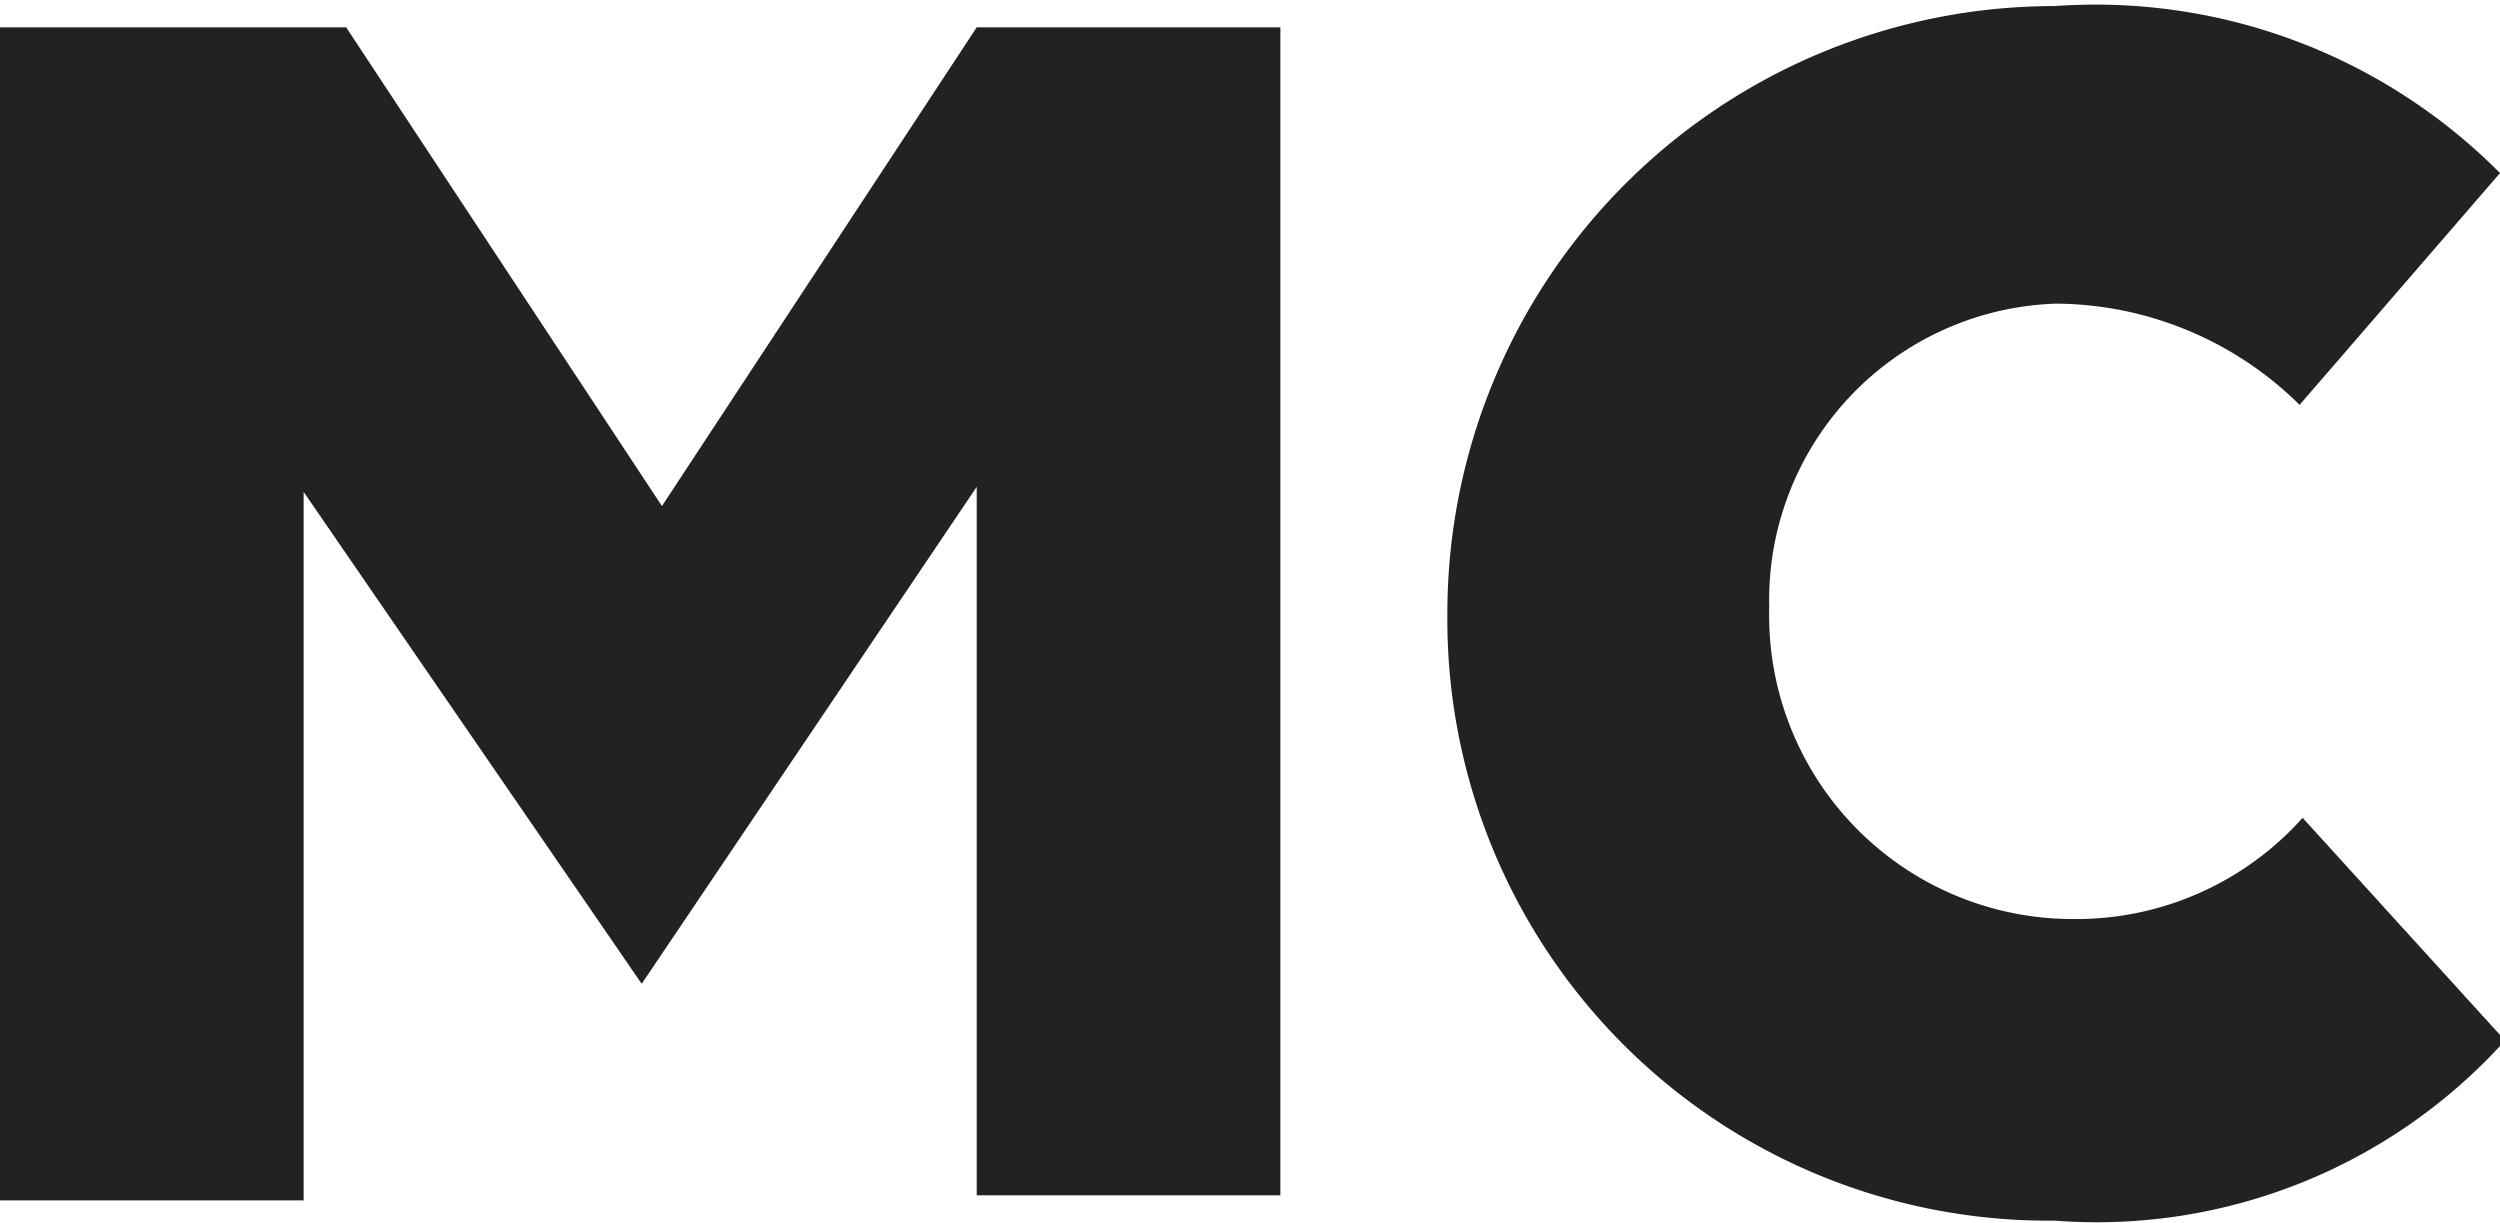
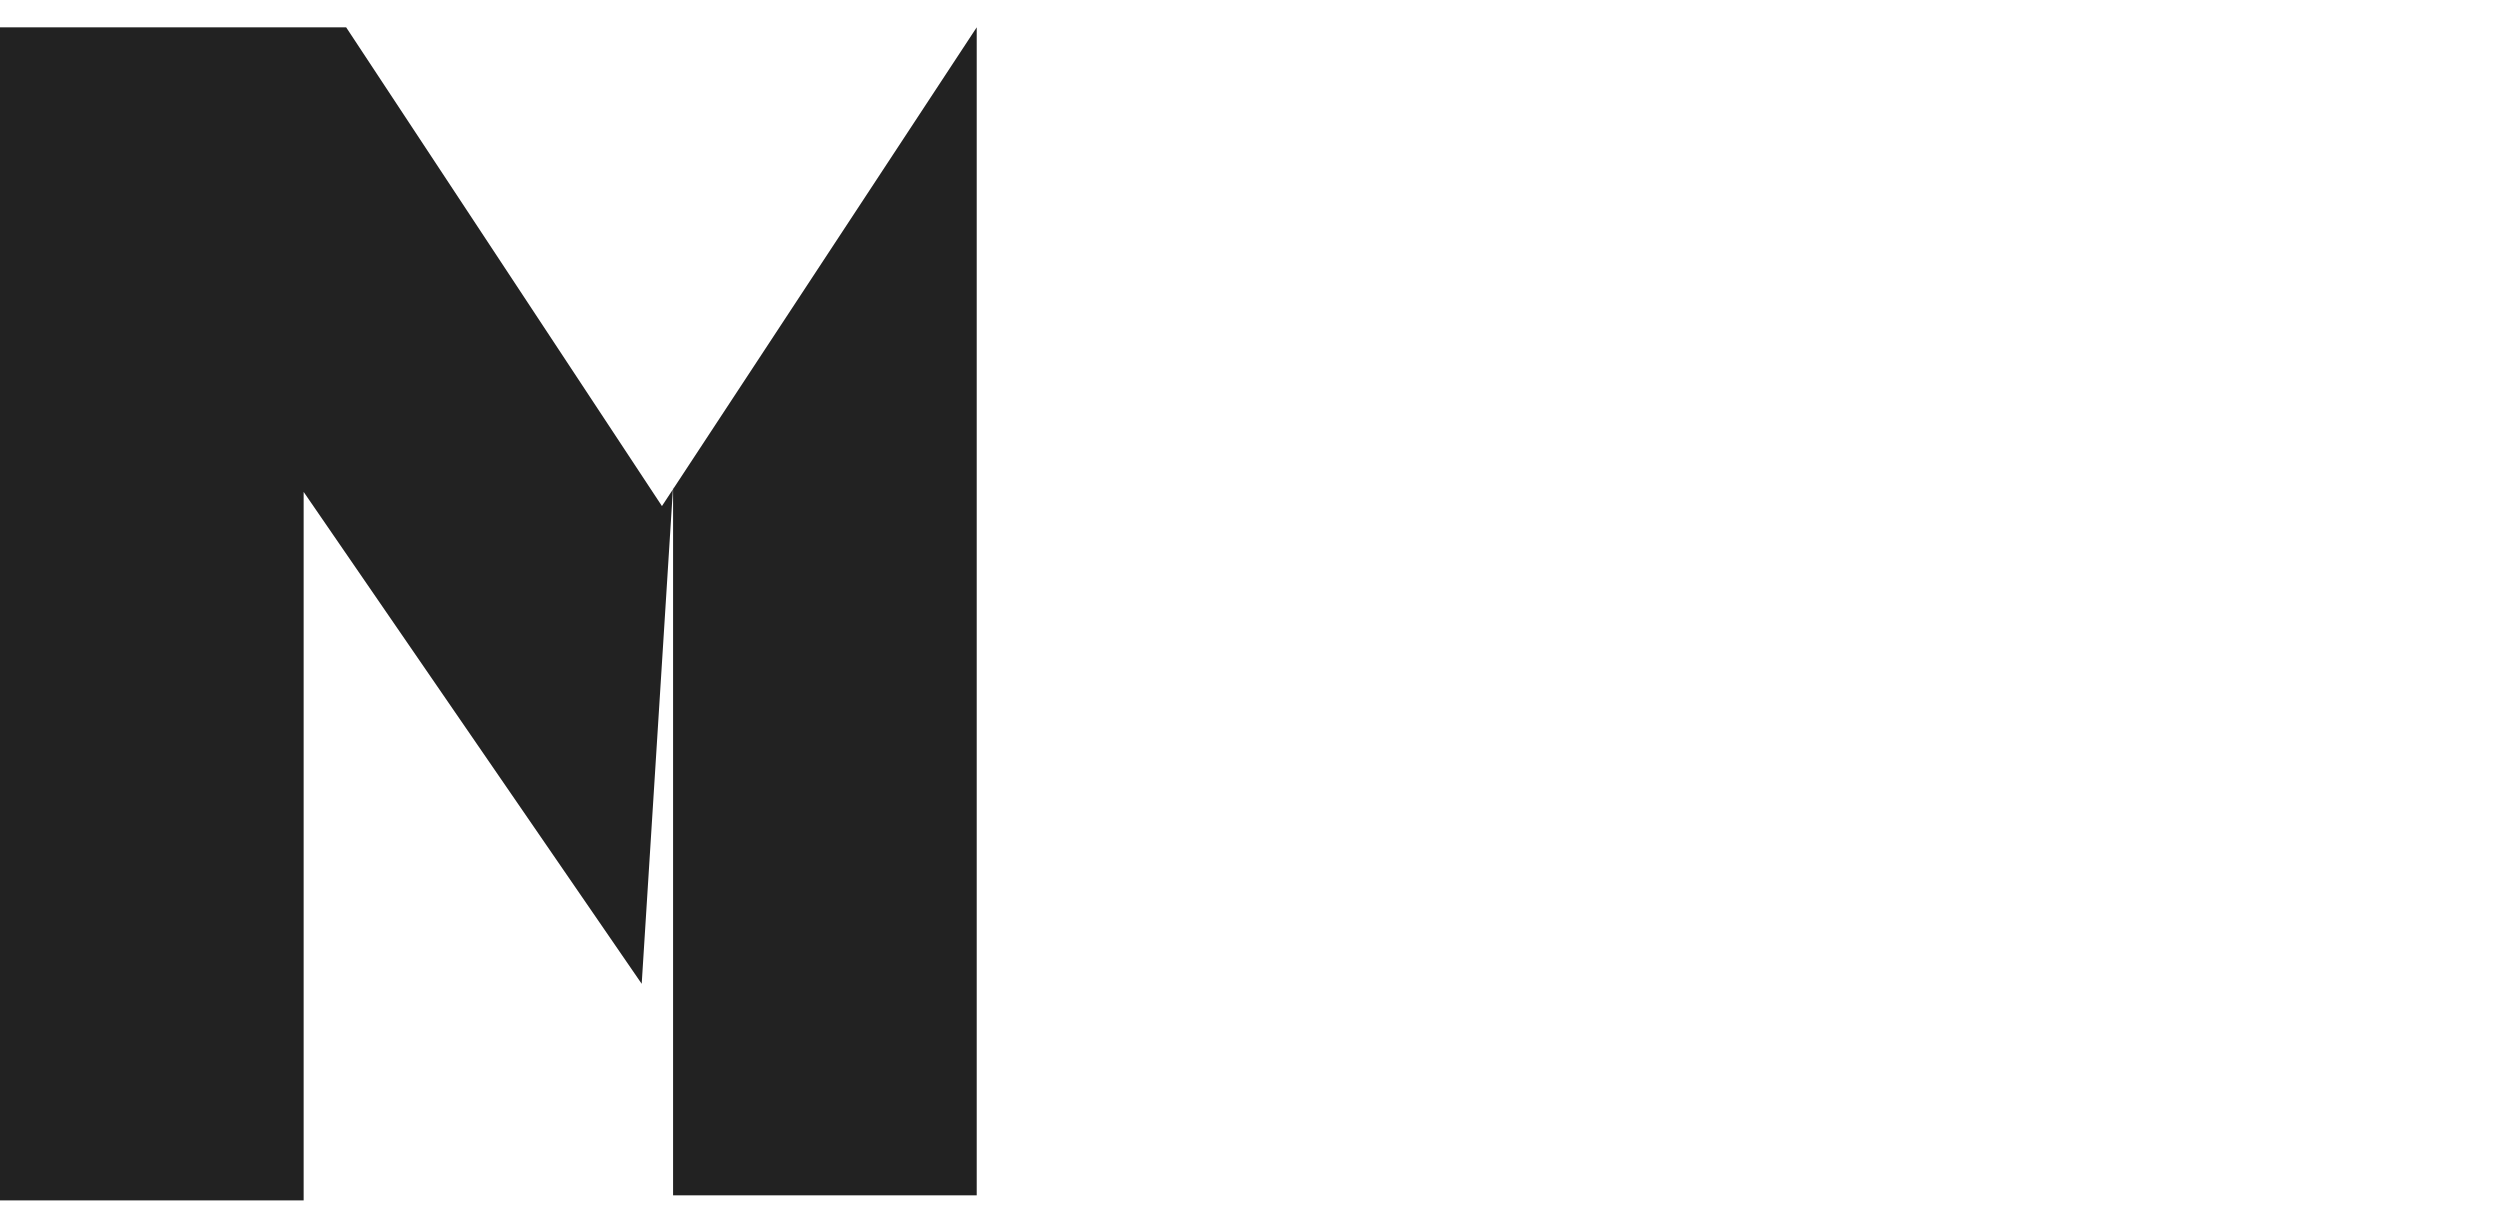
<svg xmlns="http://www.w3.org/2000/svg" viewBox="0 0 24.7 12.08">
  <defs>
    <style>
      .cls-1 {
        isolation: isolate;
      }
      .cls-2 {
        fill: #222;
      }
    </style>
  </defs>
  <g id="MC" class="cls-1">
    <g class="cls-1">
-       <path class="cls-2" d="M3,4.86v7H0V.27H3.42L6.54,5,9.65.27h3V11.81h-3v-7L6.34,9.72Z" />
-       <path class="cls-2" d="M22.72,4a3.45,3.45,0,0,0-2.41-1A2.93,2.93,0,0,0,17.48,6a3,3,0,0,0,3,3.08,3,3,0,0,0,2.27-1l2,2.2a5.43,5.43,0,0,1-4.45,1.78,5.94,5.94,0,0,1-6-6,6,6,0,0,1,6-6A5.63,5.63,0,0,1,24.7,1.71Z" />
+       <path class="cls-2" d="M3,4.86v7H0V.27H3.42L6.54,5,9.65.27V11.81h-3v-7L6.34,9.72Z" />
    </g>
  </g>
</svg>